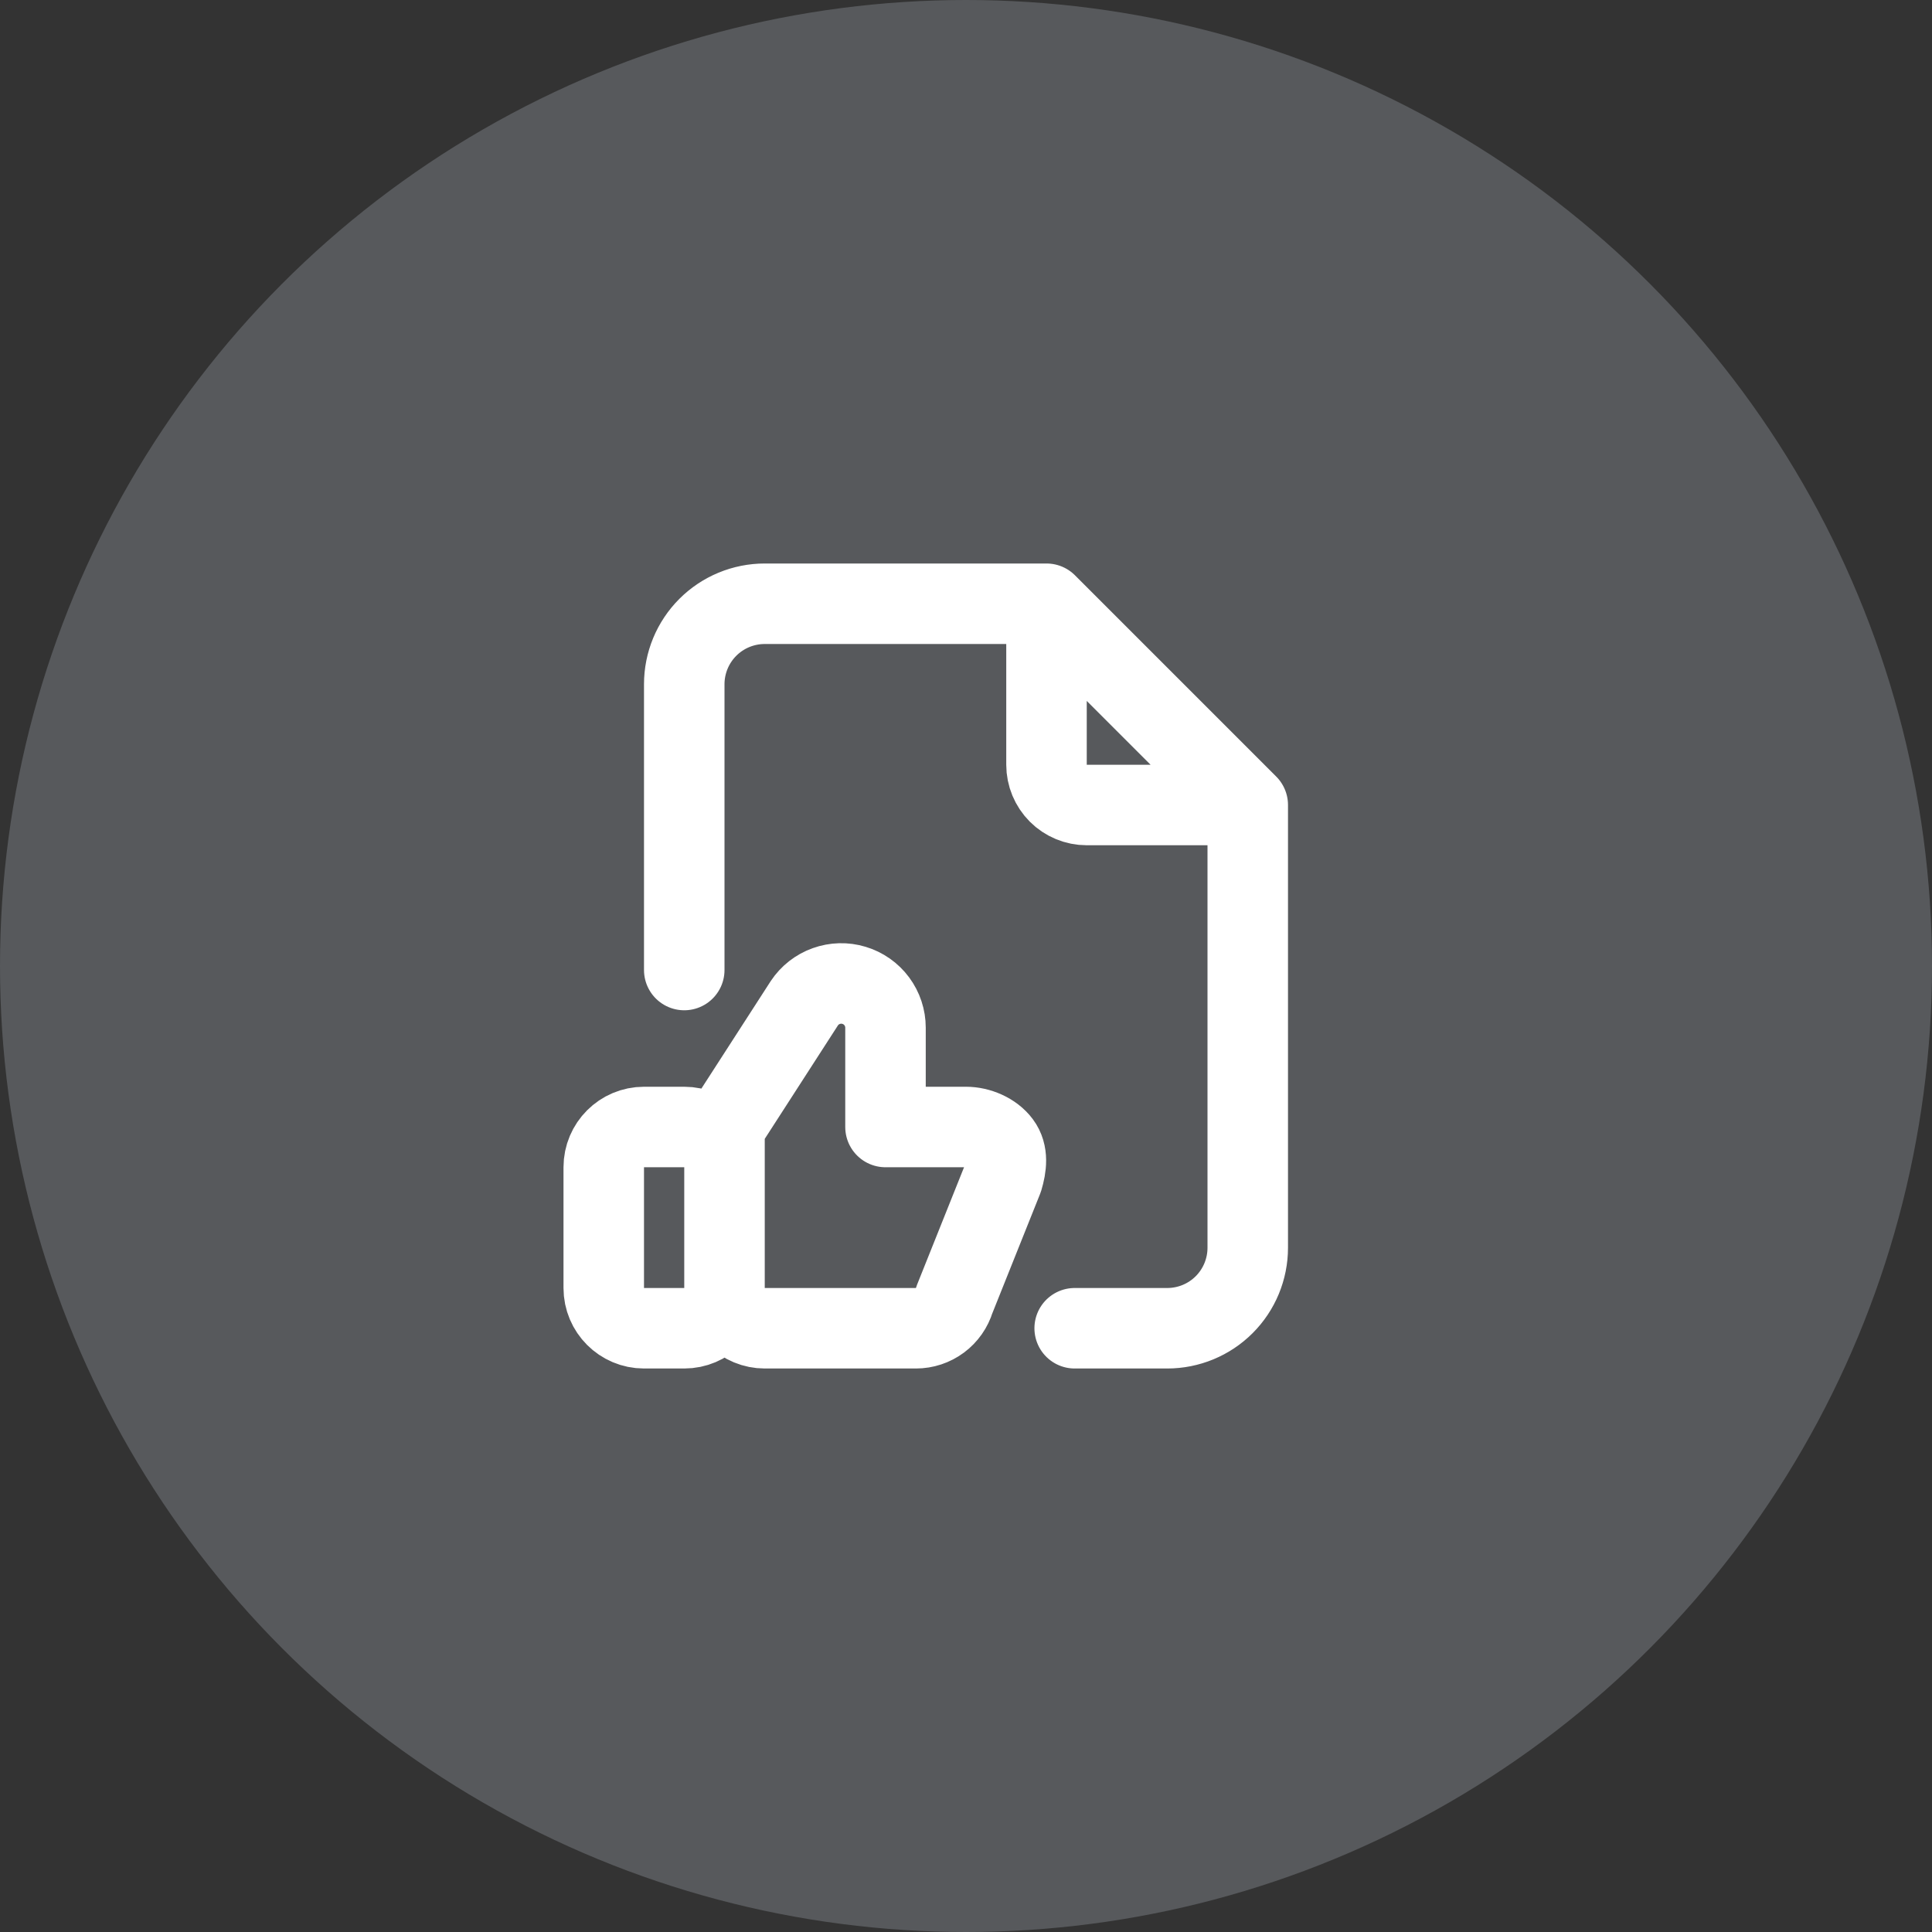
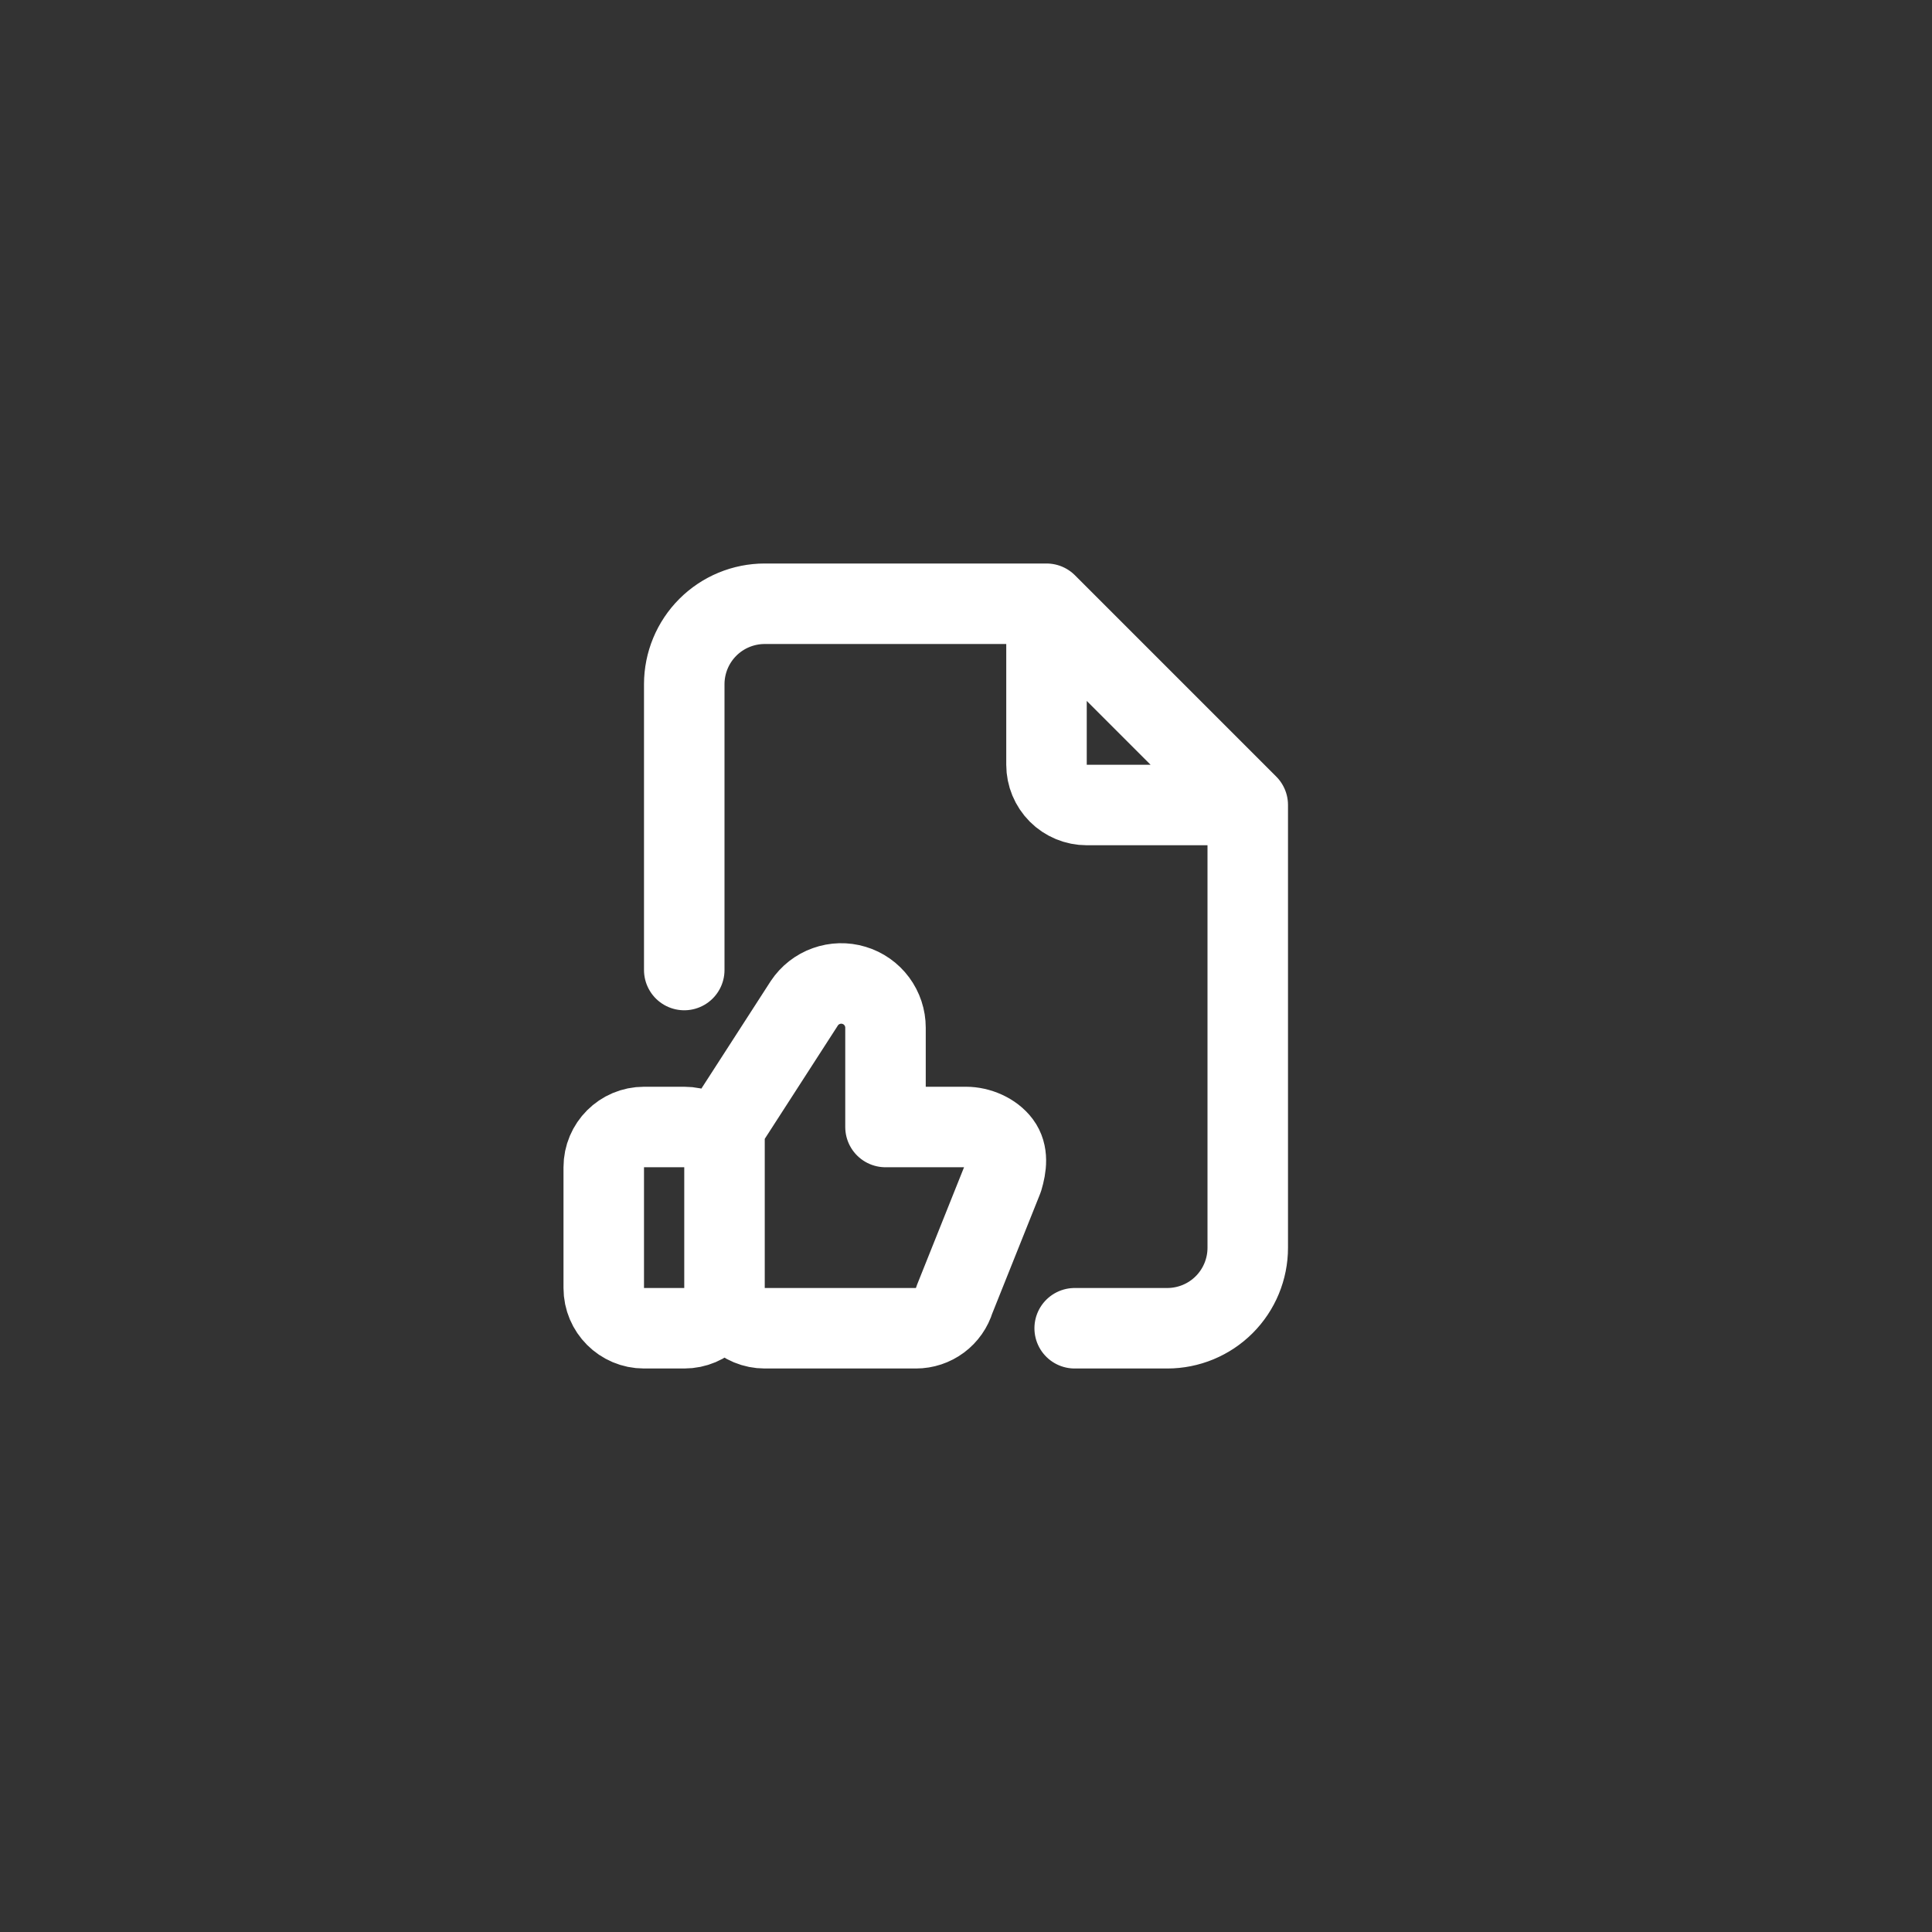
<svg xmlns="http://www.w3.org/2000/svg" width="60" height="60" viewBox="0 0 60 60" fill="none">
  <rect x="0" y="0" width="60" height="60" fill="#333333" stroke="none" />
-   <circle opacity="0.2" cx="30" cy="30" r="30" fill="#E6F3FF" />
  <svg width="60" height="60" viewBox="0 0 60 60" fill="none">
    <path d="M22.5 40V36.25C22.5 35.56 21.94 35 21.25 35H20C19.31 35 18.75 35.56 18.75 36.25V40C18.75 40.69 19.31 41.25 20 41.25H21.25C21.94 41.25 22.5 40.69 22.5 40ZM22.5 40C22.5 40.331 22.632 40.65 22.866 40.884C23.101 41.118 23.419 41.25 23.75 41.25H28.445C28.714 41.25 28.976 41.163 29.191 41.003C29.407 40.842 29.565 40.616 29.642 40.359L31.142 36.609C31.255 36.23 31.309 35.821 31.073 35.504C30.837 35.186 30.395 35 30 35H27.5V31.916C27.5 31.621 27.405 31.334 27.229 31.097C27.053 30.86 26.806 30.686 26.523 30.601C26.241 30.515 25.939 30.523 25.661 30.623C25.383 30.722 25.145 30.908 24.981 31.154L22.5 35V40ZM32.5 18.75V23.75C32.5 24.081 32.632 24.399 32.866 24.634C33.1 24.868 33.419 25 33.75 25H38.75M32.5 18.75H23.75C23.087 18.75 22.451 19.013 21.982 19.482C21.513 19.951 21.25 20.587 21.25 21.25V30.125M32.5 18.75L38.75 25M38.75 25V38.75C38.75 39.413 38.487 40.049 38.018 40.518C37.549 40.987 36.913 41.25 36.25 41.25H33.375" stroke="white" stroke-width="2.5" stroke-linecap="round" stroke-linejoin="round" />
  </svg>
</svg>